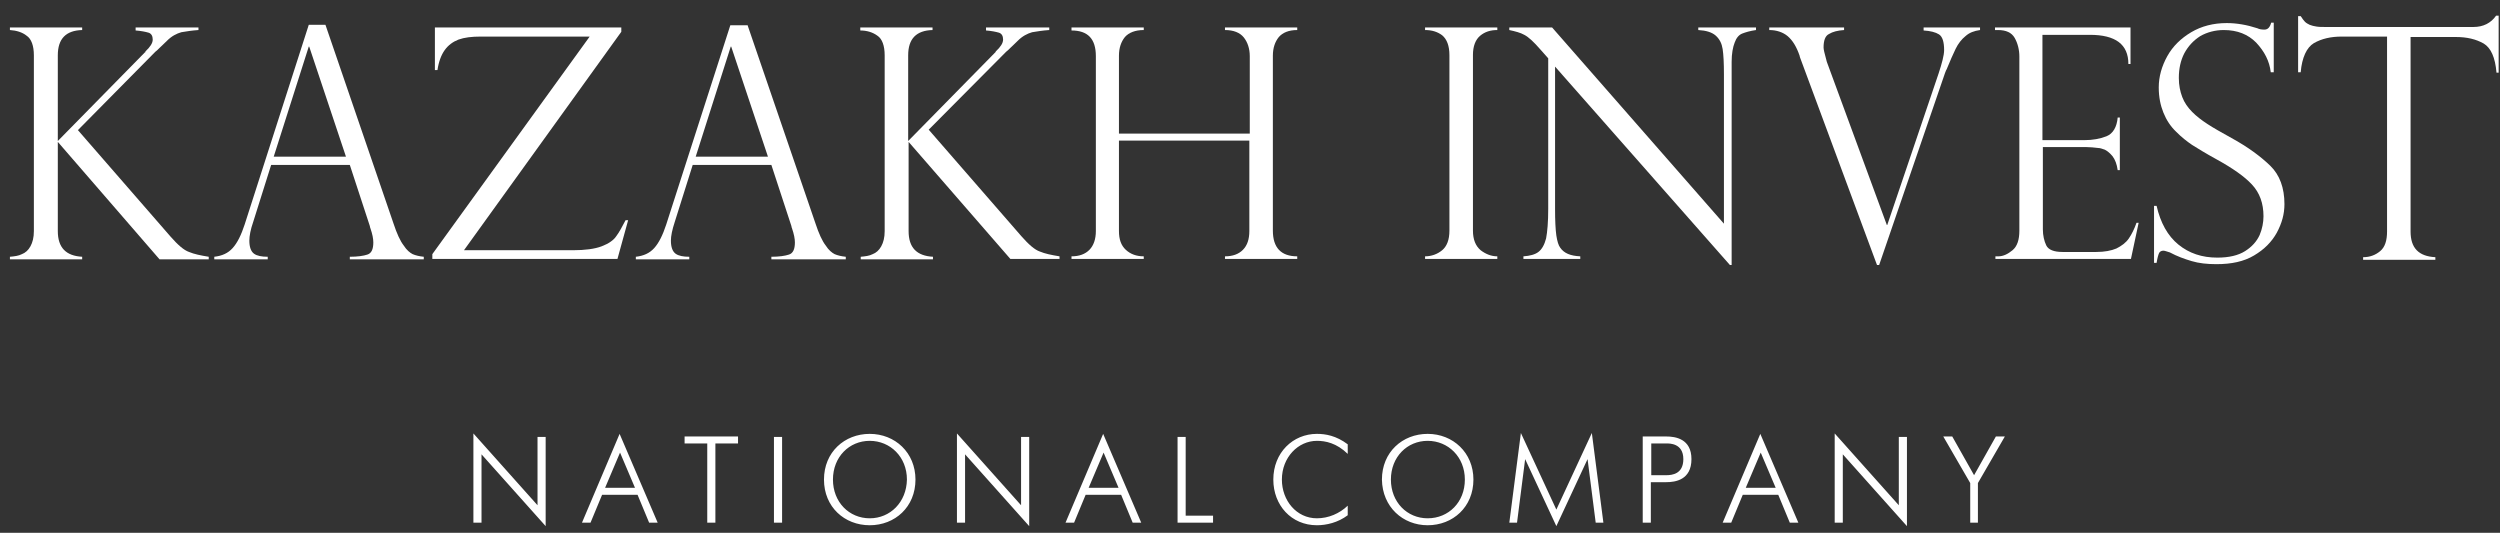
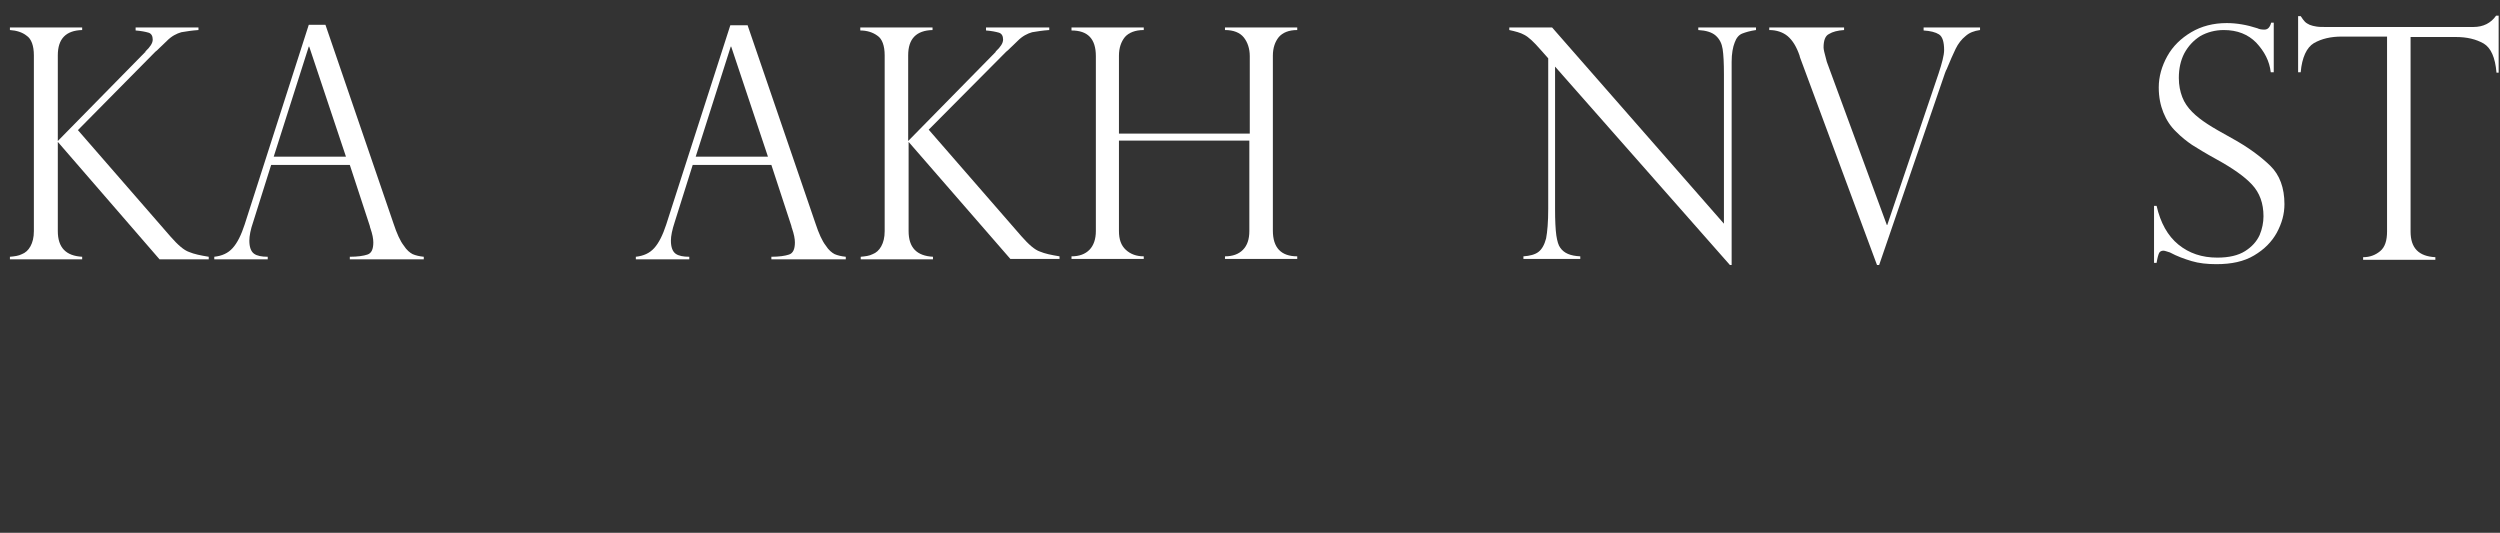
<svg xmlns="http://www.w3.org/2000/svg" width="122" height="26" viewBox="0 0 122 26" fill="none">
  <rect x="0" y="0" width="122" height="26" fill="#333333" stroke="none" />
  <path d="M9.685 1.339V1.466C9.372 1.487 9.101 1.53 8.851 1.572C8.621 1.636 8.371 1.763 8.142 1.997C7.975 2.167 7.849 2.273 7.787 2.337C7.724 2.4 7.662 2.464 7.578 2.528L3.802 6.35L8.329 11.553C8.684 11.957 8.976 12.211 9.226 12.296C9.477 12.402 9.79 12.466 10.186 12.53V12.657H7.787L2.821 6.924V11.277C2.821 12.084 3.218 12.487 4.01 12.53V12.657H0.484V12.53C0.714 12.509 0.902 12.487 1.069 12.402C1.235 12.339 1.382 12.211 1.486 12.02C1.59 11.829 1.653 11.595 1.653 11.277V2.698C1.653 2.231 1.528 1.891 1.298 1.742C1.089 1.572 0.797 1.487 0.484 1.466V1.339H4.01V1.466C3.218 1.487 2.821 1.891 2.821 2.698V6.881L7.077 2.549C7.077 2.57 7.098 2.549 7.098 2.507C7.328 2.294 7.453 2.103 7.453 1.933C7.453 1.763 7.39 1.636 7.244 1.593C7.098 1.551 6.89 1.508 6.618 1.487V1.339H9.685Z" fill="white" />
  <path d="M15.882 1.211L19.199 10.895C19.366 11.404 19.533 11.765 19.7 11.978C19.846 12.211 20.013 12.339 20.138 12.402C20.284 12.466 20.472 12.509 20.68 12.53V12.657H17.071V12.53C17.447 12.53 17.739 12.487 17.926 12.424C18.135 12.36 18.218 12.148 18.218 11.829C18.218 11.659 18.177 11.426 18.072 11.128C18.052 11.086 18.052 11.065 18.052 11.043L17.071 8.049H13.232L12.356 10.831C12.23 11.192 12.168 11.511 12.168 11.744C12.168 12.063 12.251 12.275 12.397 12.381C12.543 12.487 12.773 12.53 13.065 12.53V12.657H10.457V12.53C10.833 12.487 11.125 12.36 11.354 12.105C11.584 11.85 11.771 11.468 11.938 10.959L15.068 1.211H15.882ZM13.357 7.646H16.883L15.089 2.273H15.068L13.357 7.646Z" fill="white" />
-   <path d="M28.776 1.785H23.455C23.017 1.785 22.663 1.827 22.37 1.933C22.099 2.039 21.87 2.209 21.703 2.443C21.536 2.676 21.411 2.995 21.348 3.42H21.223V1.339H30.32V1.551L22.642 12.211H27.962C28.546 12.211 29.026 12.148 29.36 12.02C29.694 11.893 29.944 11.723 30.069 11.532C30.215 11.341 30.361 11.065 30.528 10.746H30.653L30.132 12.636H21.098V12.402L28.776 1.785Z" fill="white" />
  <path d="M36.475 1.211L39.792 10.895C39.959 11.404 40.126 11.765 40.293 11.978C40.439 12.211 40.606 12.339 40.731 12.402C40.877 12.466 41.065 12.509 41.274 12.53V12.657H37.643V12.53C38.019 12.53 38.311 12.487 38.499 12.424C38.707 12.36 38.791 12.148 38.791 11.829C38.791 11.659 38.749 11.426 38.645 11.128C38.624 11.086 38.624 11.065 38.624 11.043L37.643 8.049H33.804L32.928 10.831C32.803 11.213 32.74 11.511 32.74 11.744C32.74 12.063 32.824 12.275 32.97 12.381C33.116 12.487 33.345 12.53 33.637 12.53V12.657H31.029V12.53C31.405 12.487 31.697 12.36 31.927 12.105C32.156 11.85 32.344 11.468 32.511 10.959L35.64 1.232H36.475V1.211ZM33.95 7.646H37.476L35.682 2.273H35.661L33.95 7.646Z" fill="white" />
  <path d="M51.204 1.339V1.466C50.891 1.487 50.62 1.53 50.37 1.572C50.14 1.636 49.89 1.763 49.66 1.997C49.493 2.167 49.368 2.273 49.306 2.337C49.243 2.4 49.181 2.464 49.097 2.528L45.321 6.329L49.848 11.532C50.203 11.935 50.495 12.19 50.745 12.275C50.996 12.381 51.309 12.445 51.705 12.509V12.636H49.306L44.34 6.924V11.277C44.34 12.084 44.736 12.487 45.529 12.53V12.657H42.003V12.53C42.233 12.509 42.421 12.487 42.587 12.402C42.754 12.339 42.9 12.211 43.005 12.02C43.109 11.829 43.172 11.595 43.172 11.277V2.698C43.172 2.231 43.047 1.891 42.817 1.742C42.587 1.572 42.295 1.487 41.982 1.487V1.339H45.508V1.466C44.716 1.487 44.319 1.891 44.319 2.698V6.881L48.575 2.549C48.575 2.57 48.575 2.549 48.596 2.507C48.826 2.294 48.951 2.103 48.951 1.933C48.951 1.763 48.888 1.636 48.742 1.593C48.596 1.551 48.388 1.508 48.117 1.487V1.339H51.204Z" fill="white" />
  <path d="M60.989 6.52V2.74C60.989 2.379 60.885 2.061 60.697 1.827C60.51 1.593 60.197 1.466 59.779 1.466V1.339H63.305V1.466C62.888 1.466 62.596 1.593 62.408 1.806C62.22 2.039 62.116 2.337 62.116 2.719V11.256C62.116 12.084 62.513 12.509 63.305 12.509V12.636H59.779V12.509C60.155 12.509 60.447 12.402 60.656 12.19C60.864 11.978 60.968 11.681 60.968 11.277V6.86H54.605V11.277C54.605 11.681 54.709 11.978 54.939 12.19C55.168 12.402 55.46 12.509 55.815 12.509V12.636H52.289V12.509C52.665 12.509 52.957 12.402 53.165 12.19C53.374 11.978 53.478 11.659 53.478 11.277V2.74C53.478 1.891 53.082 1.487 52.289 1.487V1.339H55.815V1.466C55.398 1.466 55.085 1.593 54.897 1.806C54.709 2.039 54.605 2.337 54.605 2.719V6.52H60.989Z" fill="white" />
-   <path d="M73.069 1.339V1.466C72.735 1.466 72.464 1.551 72.234 1.742C72.005 1.933 71.88 2.252 71.88 2.676V11.256C71.88 11.681 72.005 11.999 72.255 12.211C72.506 12.402 72.777 12.509 73.069 12.509V12.636H69.543V12.509C69.856 12.509 70.148 12.402 70.377 12.211C70.607 12.02 70.732 11.702 70.732 11.256V2.698C70.732 2.231 70.607 1.912 70.377 1.721C70.148 1.551 69.877 1.466 69.543 1.466V1.339H73.069Z" fill="white" />
  <path d="M85.693 1.339V1.466C85.401 1.508 85.192 1.572 85.025 1.636C84.858 1.7 84.733 1.848 84.65 2.082C84.566 2.294 84.504 2.613 84.504 3.016V12.933H84.42L75.887 3.25V10.194C75.887 10.767 75.908 11.192 75.949 11.489C75.991 11.765 76.054 11.978 76.137 12.084C76.325 12.36 76.638 12.487 77.118 12.509V12.636H74.343V12.509C74.656 12.487 74.906 12.424 75.073 12.296C75.24 12.169 75.365 11.957 75.449 11.638C75.511 11.319 75.553 10.831 75.553 10.194V2.846L75.177 2.422C74.844 2.039 74.593 1.806 74.385 1.7C74.197 1.593 73.946 1.53 73.654 1.466V1.339H75.741L84.128 10.916V3.632C84.128 3.08 84.107 2.676 84.066 2.4C84.024 2.124 83.919 1.912 83.732 1.742C83.544 1.572 83.252 1.487 82.876 1.466V1.339H85.693Z" fill="white" />
  <path d="M96.626 1.339V1.466C96.334 1.508 96.104 1.593 95.916 1.763C95.729 1.912 95.562 2.124 95.437 2.379C95.311 2.634 95.165 2.974 94.999 3.377C94.978 3.398 94.957 3.462 94.915 3.568L91.702 12.933H91.598L87.842 2.804C87.842 2.783 87.821 2.761 87.821 2.719C87.675 2.294 87.487 1.976 87.237 1.763C87.007 1.572 86.695 1.466 86.34 1.466V1.339H89.991V1.466C89.678 1.487 89.428 1.551 89.261 1.657C89.073 1.742 88.99 1.976 88.99 2.315C88.99 2.4 89.031 2.592 89.115 2.889C89.115 2.91 89.136 2.931 89.136 2.974C89.136 2.995 89.156 3.016 89.156 3.037L92.078 10.98H92.098L94.602 3.59C94.769 3.08 94.873 2.698 94.873 2.443C94.873 2.039 94.79 1.785 94.623 1.678C94.456 1.572 94.206 1.508 93.872 1.487V1.339H96.626Z" fill="white" />
-   <path d="M97.356 1.466V1.339H103.969V3.122H103.865C103.865 2.167 103.239 1.7 101.987 1.7H99.671V6.839H101.716C102.112 6.839 102.488 6.775 102.801 6.648C103.114 6.52 103.302 6.202 103.343 5.734H103.448V8.304H103.343C103.302 8.007 103.218 7.794 103.093 7.624C102.968 7.476 102.843 7.37 102.718 7.306C102.592 7.263 102.488 7.221 102.384 7.221C102.196 7.2 102.008 7.178 101.82 7.178H99.692V11.192C99.692 11.489 99.755 11.765 99.859 11.978C99.963 12.19 100.235 12.296 100.652 12.296H102.3C102.697 12.296 103.031 12.233 103.281 12.126C103.531 11.999 103.74 11.85 103.886 11.638C104.032 11.426 104.157 11.171 104.261 10.873H104.366L103.99 12.636H97.376V12.509H97.522C97.752 12.509 97.981 12.402 98.211 12.211C98.44 12.02 98.545 11.702 98.545 11.256V2.761C98.545 2.422 98.461 2.103 98.315 1.848C98.169 1.593 97.898 1.466 97.501 1.466H97.356Z" fill="white" />
  <path d="M110.938 3.526H110.813C110.75 2.974 110.5 2.507 110.104 2.082C109.707 1.678 109.186 1.466 108.518 1.466C108.101 1.466 107.704 1.572 107.371 1.763C107.037 1.976 106.786 2.252 106.599 2.592C106.411 2.953 106.327 3.356 106.327 3.802C106.327 4.163 106.39 4.46 106.494 4.736C106.599 5.012 106.765 5.246 106.974 5.458C107.183 5.671 107.433 5.862 107.725 6.053C108.017 6.244 108.393 6.456 108.894 6.733C109.707 7.178 110.333 7.646 110.792 8.092C111.251 8.538 111.481 9.175 111.481 9.96C111.481 10.449 111.356 10.895 111.105 11.362C110.855 11.808 110.5 12.169 109.999 12.466C109.499 12.764 108.894 12.891 108.163 12.891C107.704 12.891 107.308 12.848 106.953 12.742C106.599 12.636 106.244 12.509 105.889 12.318C105.743 12.275 105.639 12.233 105.576 12.233C105.472 12.233 105.409 12.275 105.368 12.339C105.326 12.424 105.284 12.572 105.242 12.827H105.117V10.045H105.242C105.43 10.873 105.785 11.511 106.306 11.935C106.828 12.36 107.454 12.572 108.205 12.572C108.768 12.572 109.227 12.466 109.561 12.254C109.895 12.041 110.125 11.787 110.271 11.468C110.396 11.171 110.458 10.852 110.458 10.555C110.458 9.918 110.271 9.408 109.895 9.005C109.52 8.601 108.935 8.198 108.163 7.773C107.621 7.476 107.245 7.242 106.974 7.072C106.724 6.902 106.452 6.69 106.202 6.435C105.931 6.18 105.722 5.862 105.576 5.501C105.43 5.14 105.347 4.736 105.347 4.269C105.347 3.738 105.493 3.229 105.764 2.74C106.035 2.252 106.432 1.87 106.932 1.572C107.433 1.275 108.017 1.126 108.664 1.126C109.144 1.126 109.645 1.211 110.166 1.381C110.25 1.424 110.354 1.445 110.5 1.445C110.667 1.445 110.771 1.339 110.834 1.105H110.959V3.526H110.938Z" fill="white" />
  <path d="M121.955 3.547H121.829C121.767 2.804 121.558 2.337 121.203 2.124C120.828 1.912 120.39 1.806 119.847 1.806H117.636V11.298C117.636 12.105 118.032 12.509 118.846 12.551V12.679H115.32V12.551C115.654 12.551 115.925 12.445 116.154 12.254C116.384 12.063 116.488 11.744 116.488 11.298V1.785H114.277C113.734 1.785 113.296 1.891 112.92 2.103C112.566 2.315 112.336 2.804 112.274 3.526H112.148V0.786H112.274C112.357 0.914 112.42 0.999 112.482 1.063C112.545 1.126 112.628 1.169 112.712 1.211C112.816 1.254 112.92 1.275 113.046 1.296C113.171 1.317 113.317 1.317 113.505 1.317H120.703C121.183 1.317 121.558 1.126 121.809 0.765H121.934V3.547H121.955Z" fill="white" />
-   <path d="M96.126 25.505H96.522V23.573L97.837 21.3H97.399L96.335 23.19L95.27 21.3H94.832L96.147 23.573V25.505H96.126ZM89.533 25.505H89.929V22.171L93.059 25.675V21.322H92.662V24.656L89.533 21.152V25.505ZM85.193 23.806L85.923 22.086L86.654 23.806H85.193ZM84.067 25.505H84.484L85.047 24.146H86.779L87.342 25.505H87.759L85.903 21.173L84.067 25.505ZM80.582 21.64H81.312C81.459 21.64 82.147 21.619 82.147 22.405C82.147 23.127 81.605 23.19 81.312 23.19H80.582V21.64ZM80.165 25.505H80.561V23.53H81.312C81.751 23.53 82.543 23.424 82.543 22.405C82.543 21.407 81.751 21.3 81.312 21.3H80.165V25.505ZM73.655 25.505H74.031L74.427 22.405L75.95 25.675L77.473 22.405L77.87 25.505H78.245L77.682 21.13L75.95 24.868L74.219 21.13L73.655 25.505ZM69.67 25.293C68.669 25.293 67.876 24.507 67.876 23.403C67.876 22.298 68.669 21.513 69.67 21.513C70.672 21.513 71.485 22.298 71.485 23.403C71.485 24.507 70.693 25.293 69.67 25.293ZM69.67 25.632C70.901 25.632 71.903 24.741 71.903 23.403C71.903 22.086 70.901 21.173 69.67 21.173C68.439 21.173 67.438 22.065 67.438 23.403C67.459 24.741 68.46 25.632 69.67 25.632ZM65.769 24.677C65.372 25.059 64.83 25.293 64.266 25.293C63.265 25.293 62.556 24.422 62.556 23.403C62.556 22.32 63.348 21.513 64.266 21.513C64.684 21.513 65.226 21.619 65.769 22.15V21.683C65.205 21.258 64.684 21.173 64.266 21.173C63.098 21.173 62.138 22.086 62.138 23.403C62.138 24.656 63.015 25.632 64.266 25.632C64.725 25.632 65.289 25.505 65.769 25.144V24.677ZM57.465 25.505H59.197V25.165H57.861V21.322H57.465V25.505ZM53.125 23.806L53.855 22.086L54.586 23.806H53.125ZM51.998 25.505H52.416L52.979 24.146H54.711L55.274 25.505H55.691L53.834 21.173L51.998 25.505ZM46.699 25.505H47.095V22.171L50.225 25.675V21.322H49.828V24.656L46.699 21.152V25.505ZM42.443 25.293C41.441 25.293 40.648 24.507 40.648 23.403C40.648 22.298 41.441 21.513 42.443 21.513C43.444 21.513 44.258 22.298 44.258 23.403C44.237 24.507 43.444 25.293 42.443 25.293ZM42.443 25.632C43.674 25.632 44.675 24.741 44.675 23.403C44.675 22.086 43.674 21.173 42.443 21.173C41.212 21.173 40.21 22.065 40.21 23.403C40.21 24.741 41.212 25.632 42.443 25.632ZM37.769 25.505H38.166V21.322H37.769V25.505ZM34.514 25.505H34.911V21.64H36.016V21.3H33.408V21.64H34.514V25.505ZM29.528 23.806L30.258 22.086L30.988 23.806H29.528ZM28.401 25.505H28.818L29.382 24.146H31.113L31.677 25.505H32.094L30.237 21.173L28.401 25.505ZM23.102 25.505H23.498V22.171L26.628 25.675V21.322H26.231V24.656L23.102 21.152V25.505Z" fill="white" />
</svg>